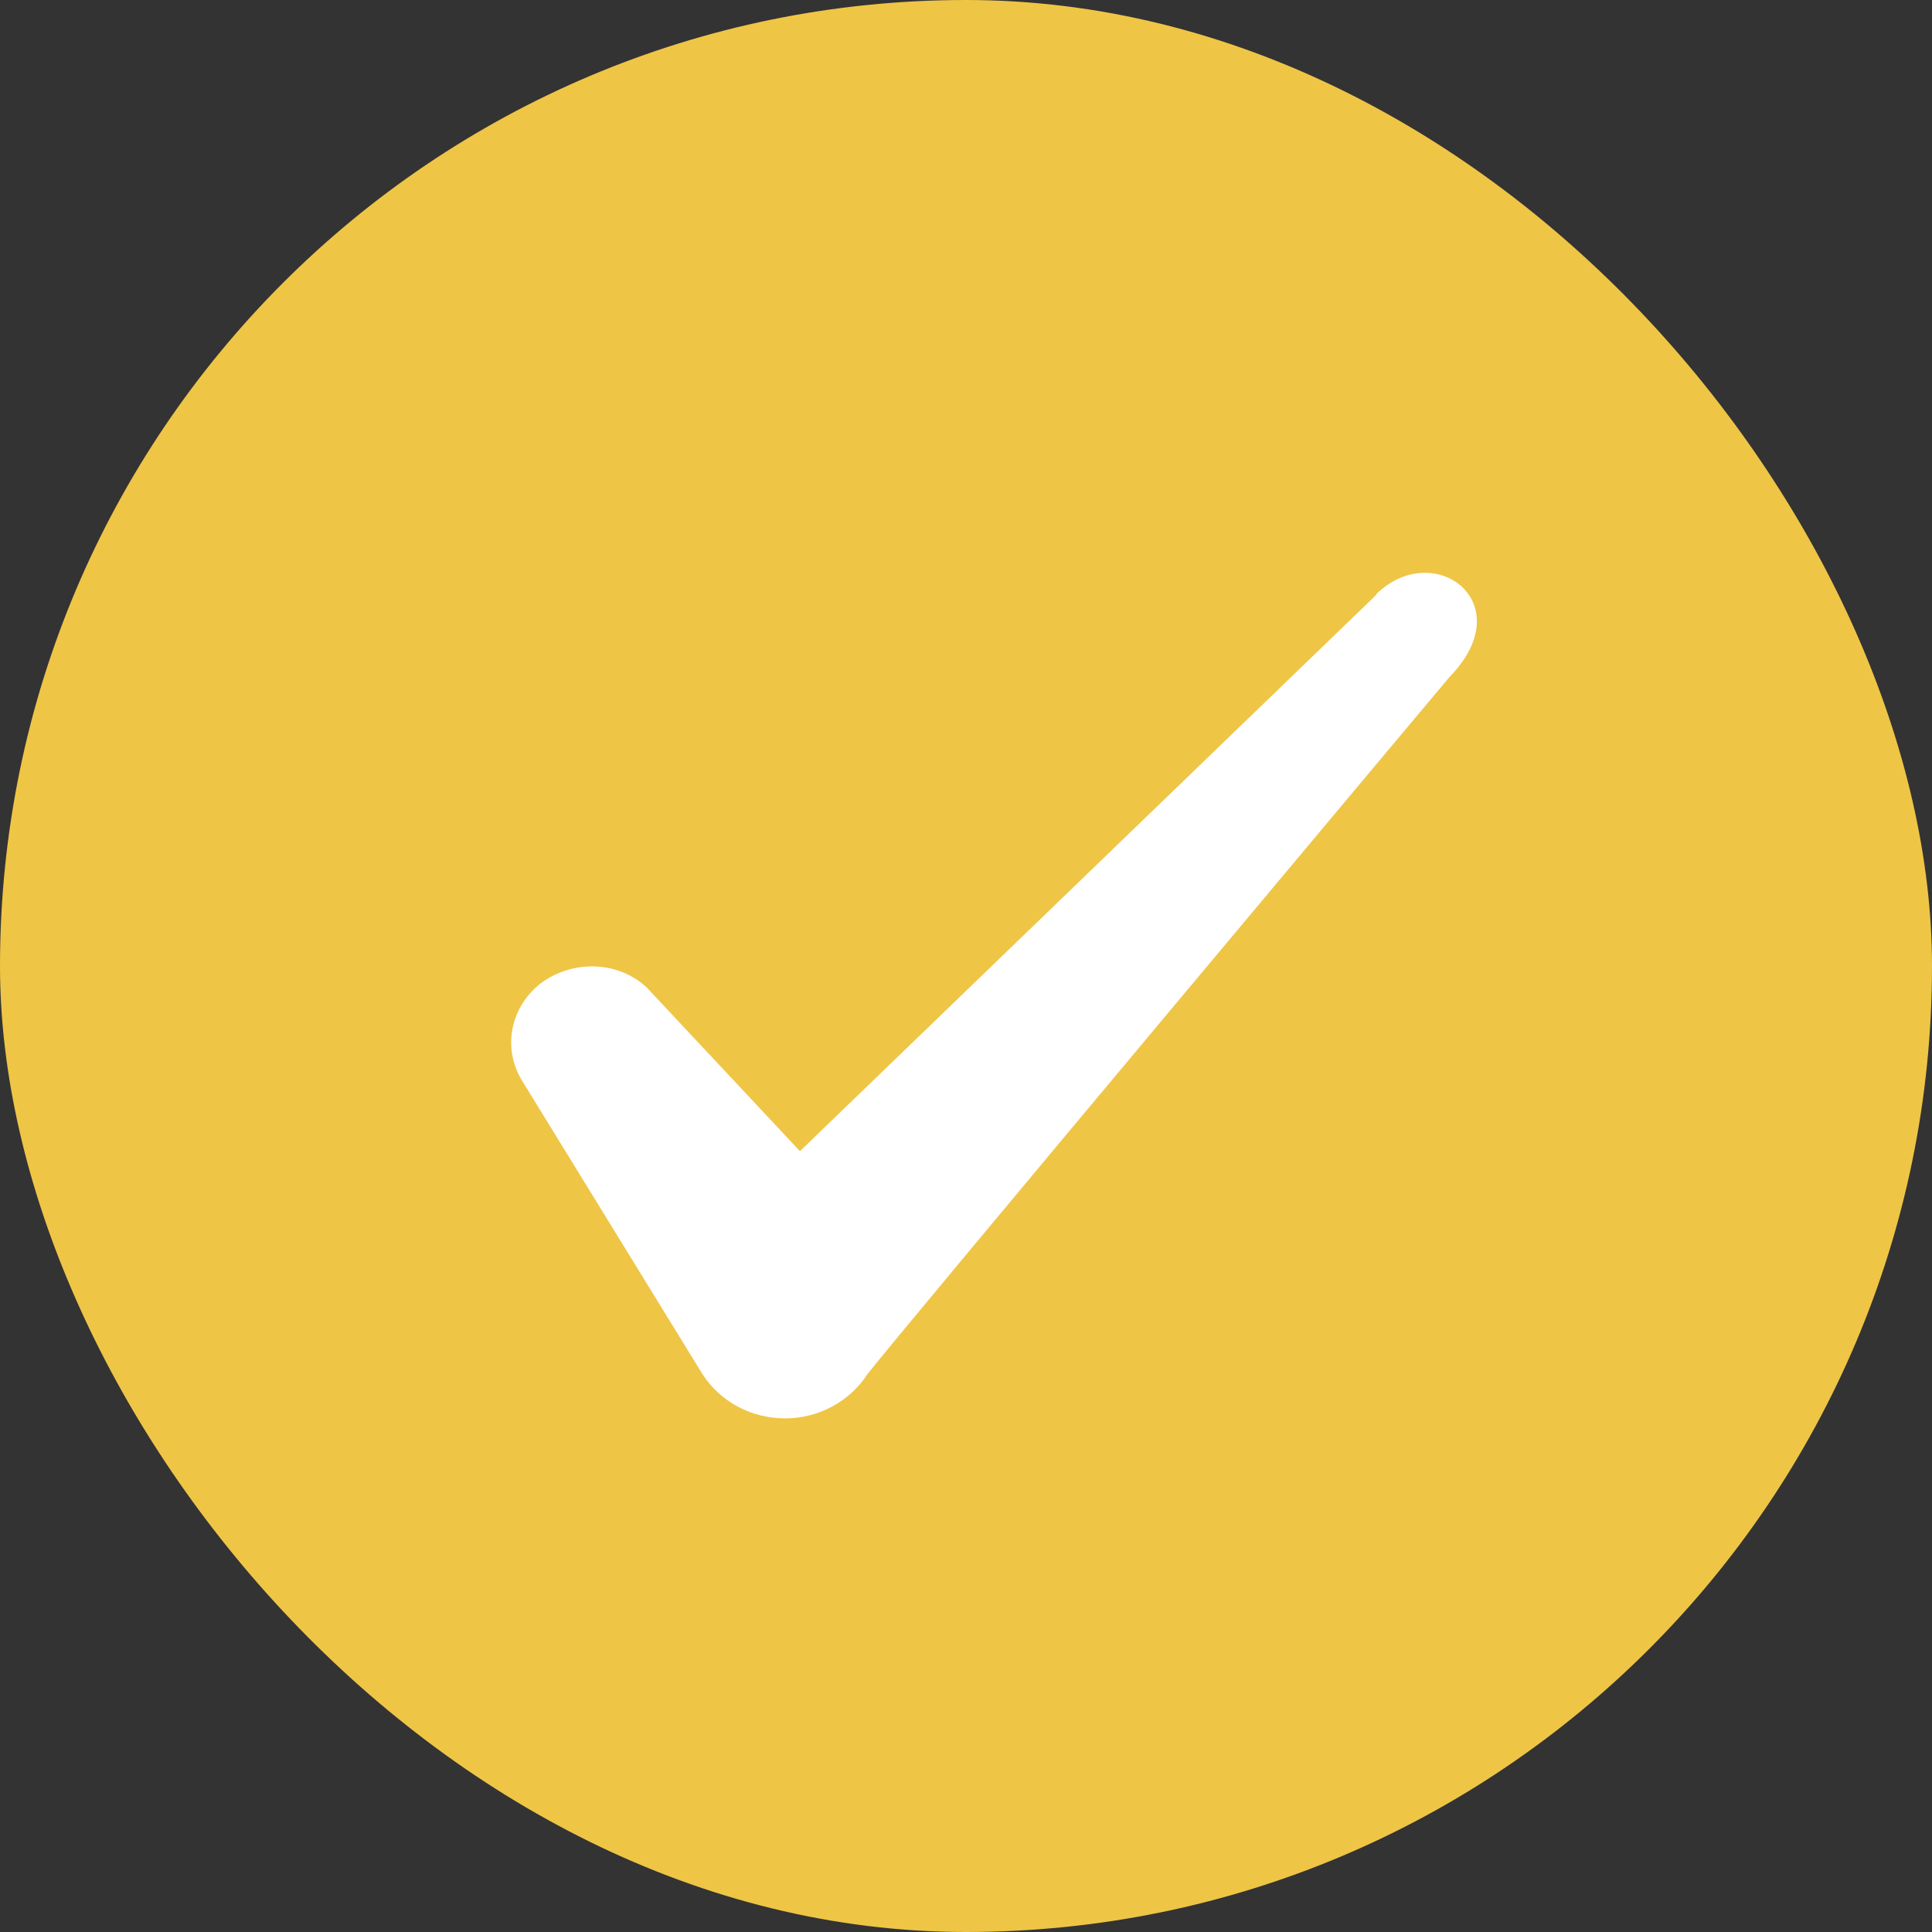
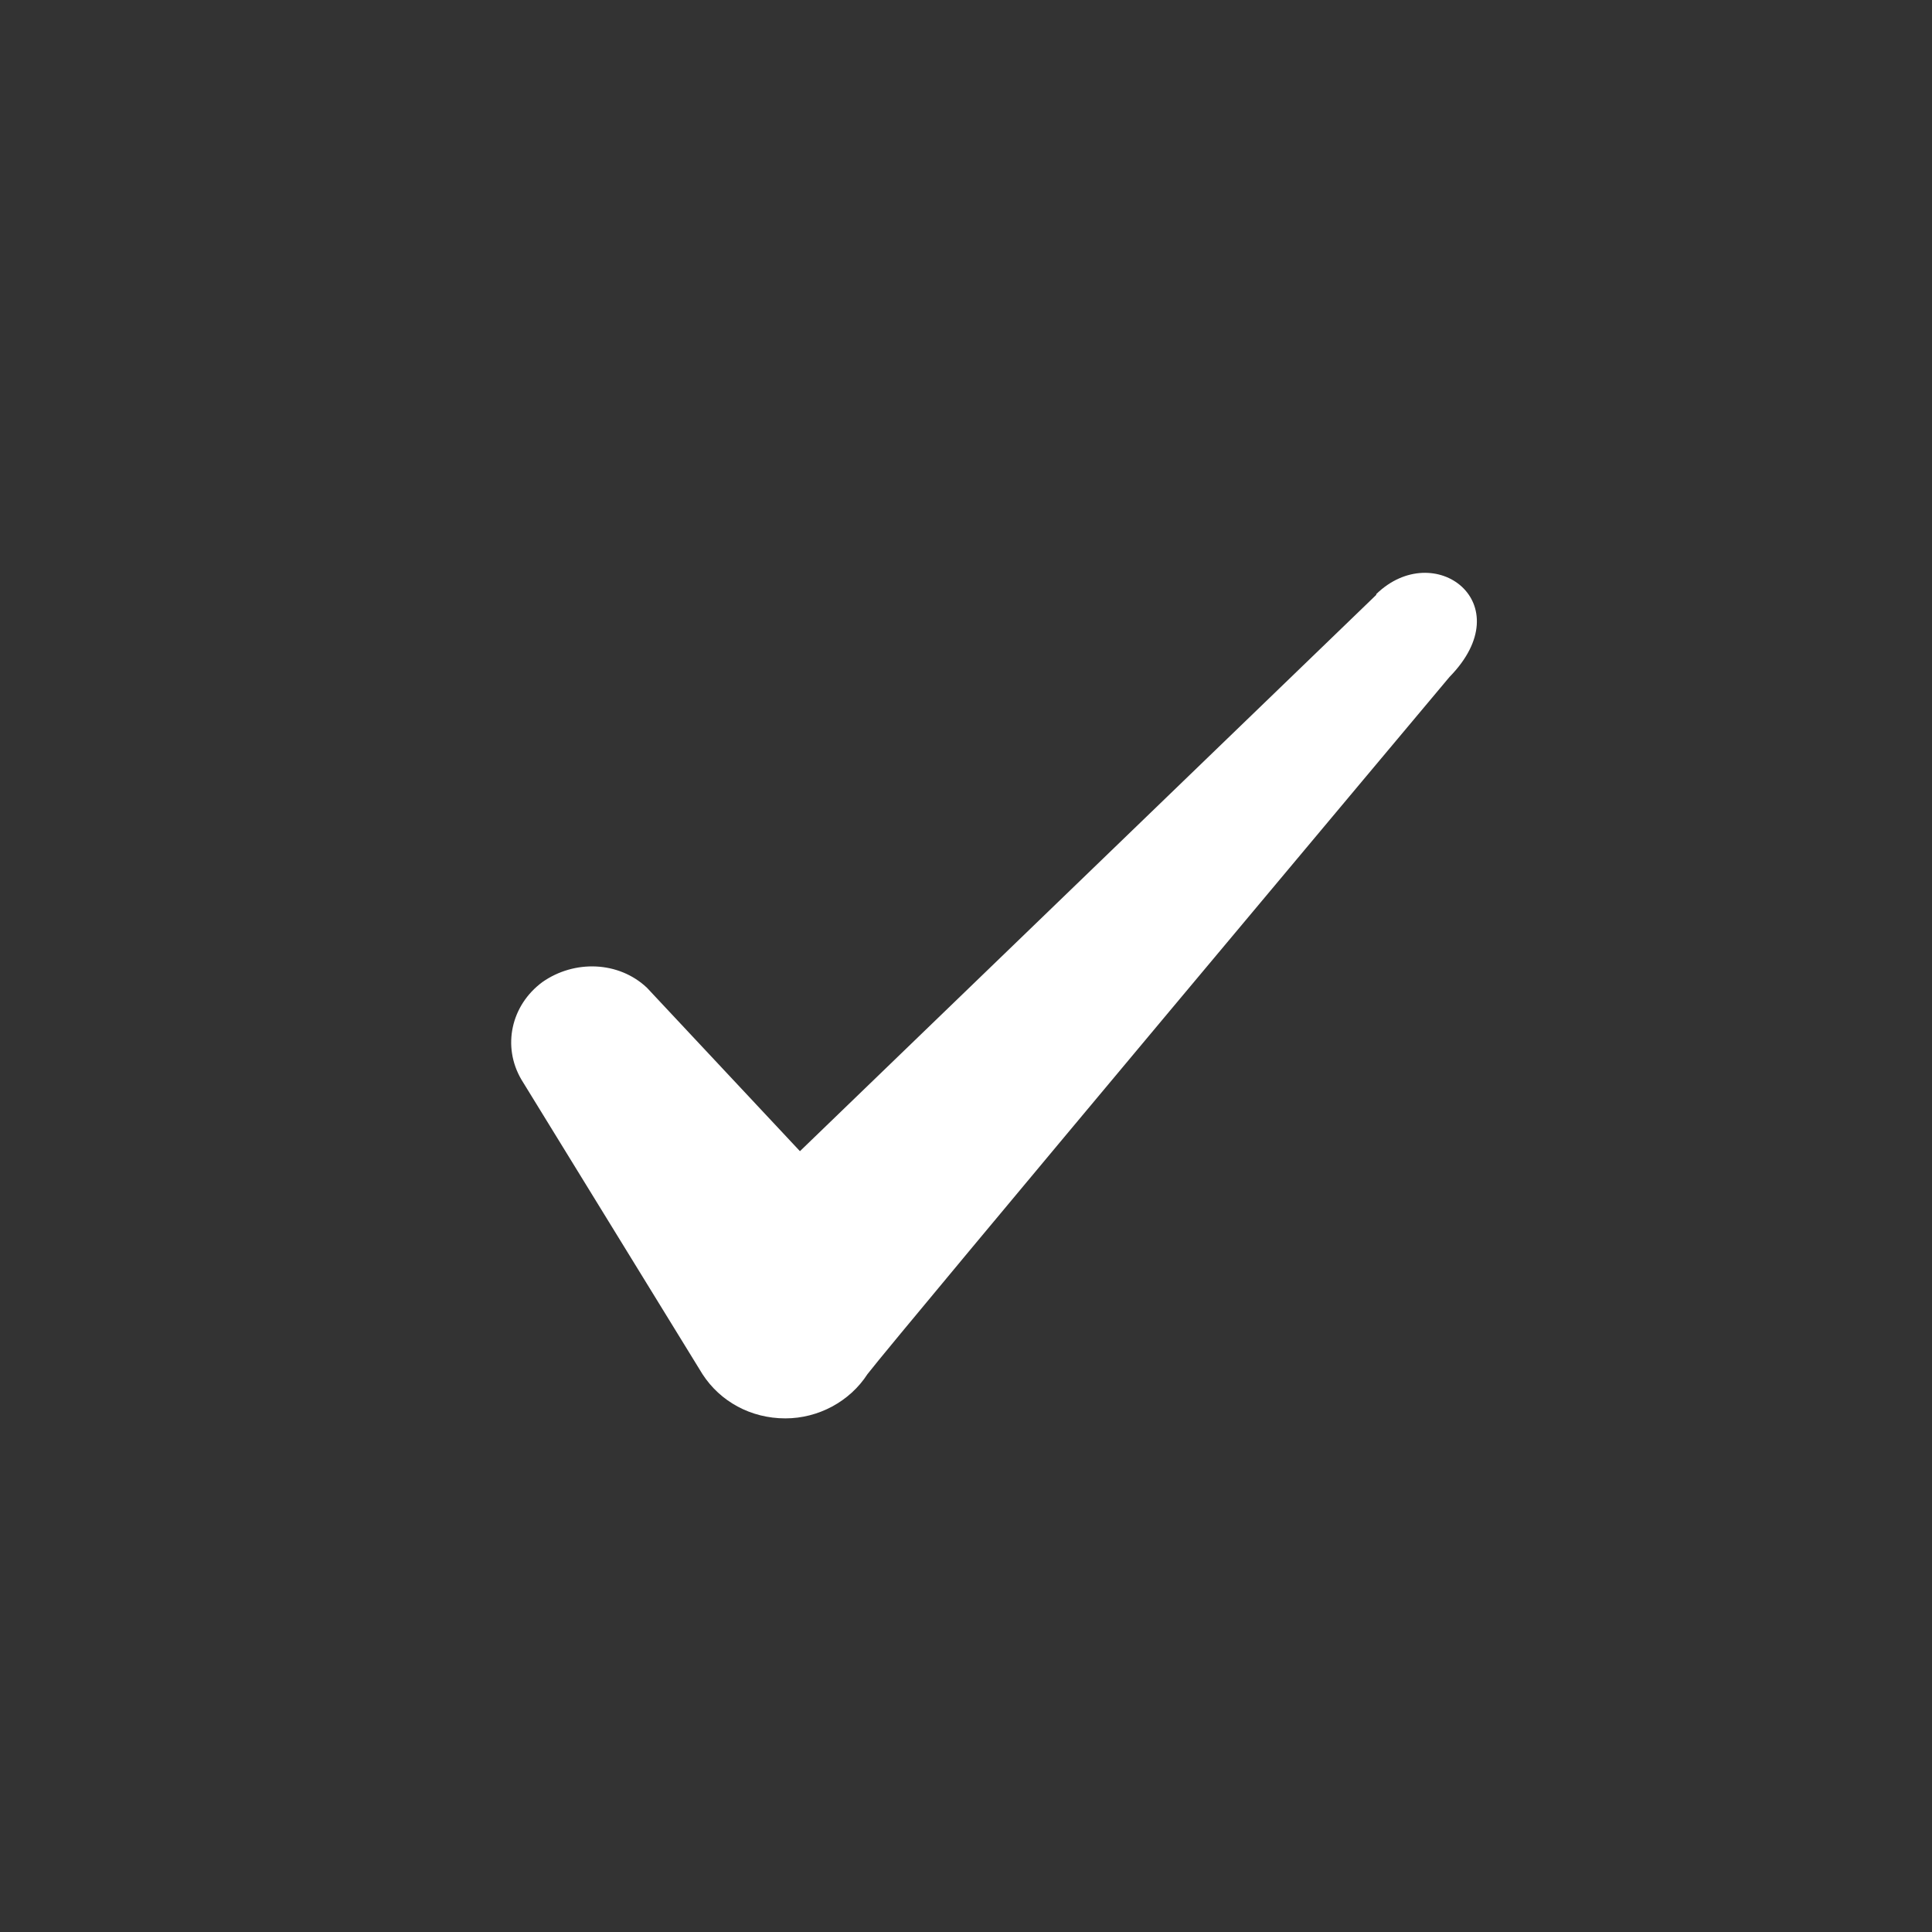
<svg xmlns="http://www.w3.org/2000/svg" width="20" height="20" viewBox="0 0 20 20" fill="none">
  <rect x="0" y="0" width="20" height="20" fill="#333333" stroke="none" />
  <desc>
			Created with Pixso.
	</desc>
  <defs>
    <clipPath id="clip31_12105">
      <rect id="Check icon" rx="10" width="20" height="20" fill="white" fill-opacity="0" />
    </clipPath>
  </defs>
-   <rect id="Check icon" rx="10" width="20" height="20" fill="#EFC546" fill-opacity="1" />
  <g clip-path="url(#clip31_12105)">
    <path id="Icon" d="M14.247 6.158L8.281 11.917L6.697 10.225C6.406 9.95 5.947 9.933 5.614 10.167C5.289 10.408 5.197 10.833 5.397 11.175L7.272 14.225C7.455 14.508 7.772 14.683 8.13 14.683C8.472 14.683 8.797 14.508 8.98 14.225C9.281 13.833 15.005 7.008 15.005 7.008C15.755 6.242 14.847 5.567 14.247 6.15L14.247 6.158Z" fill="#FFFFFF" fill-opacity="1" fill-rule="evenodd" />
  </g>
</svg>